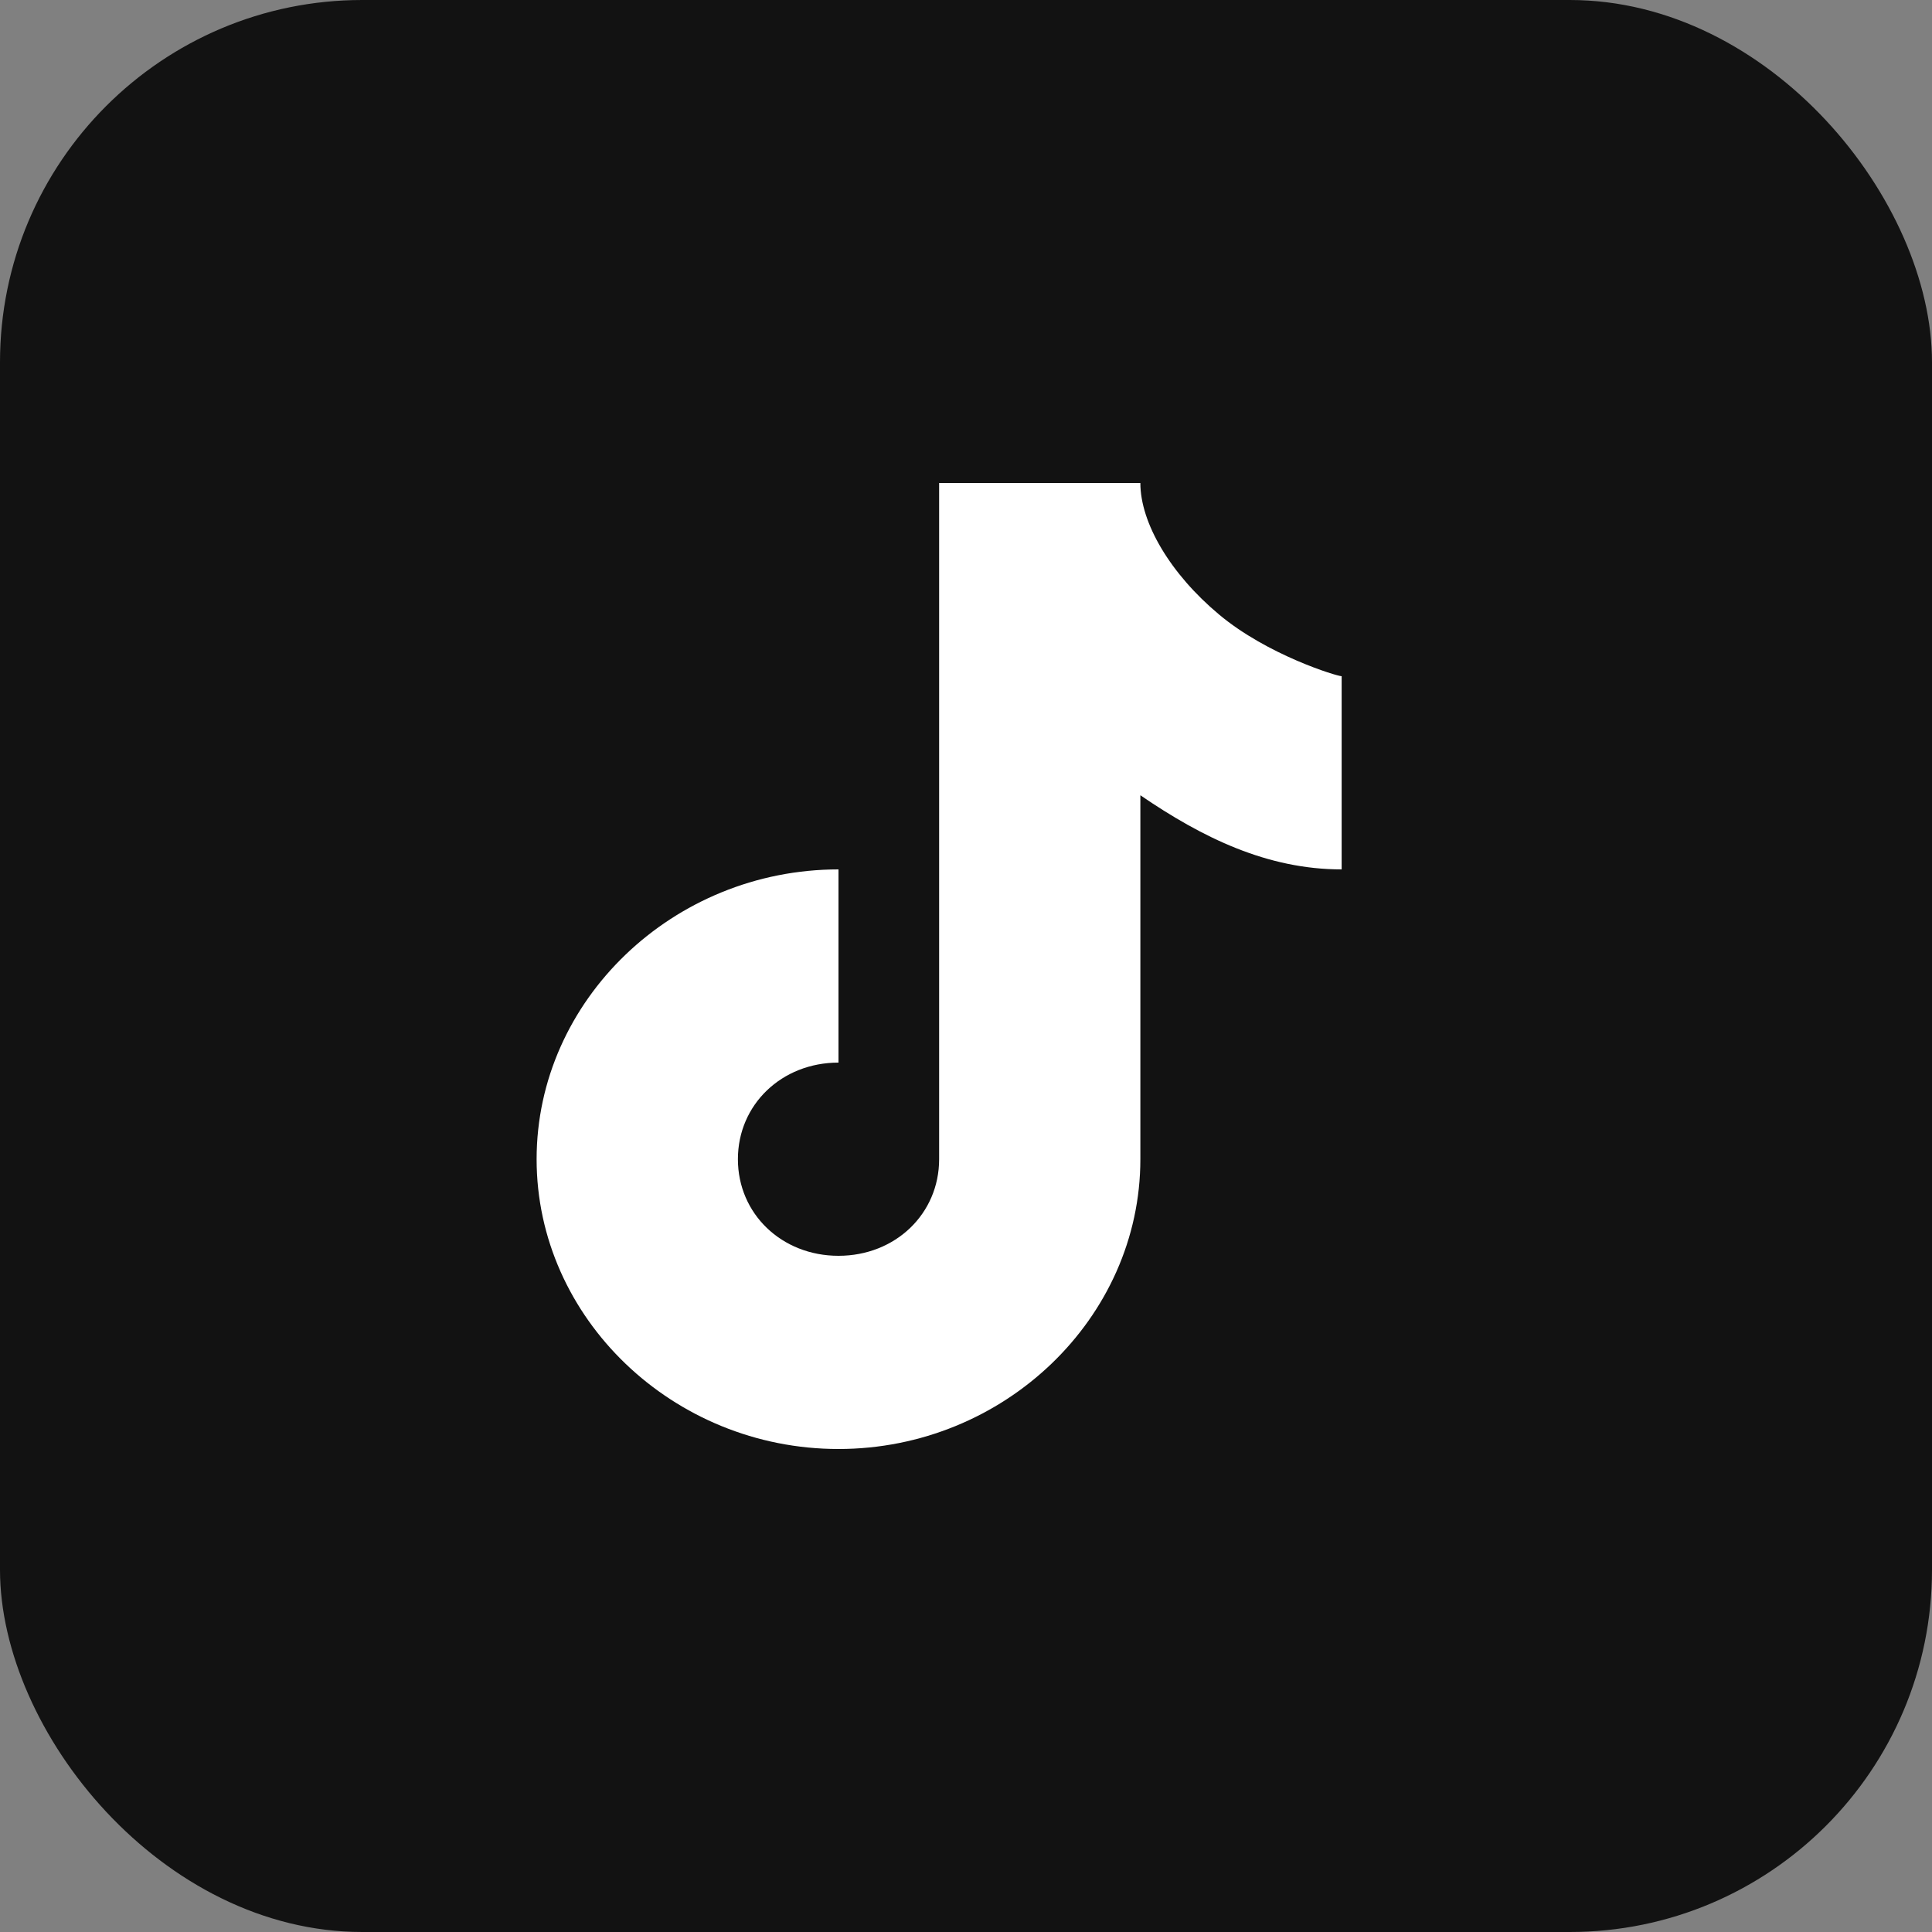
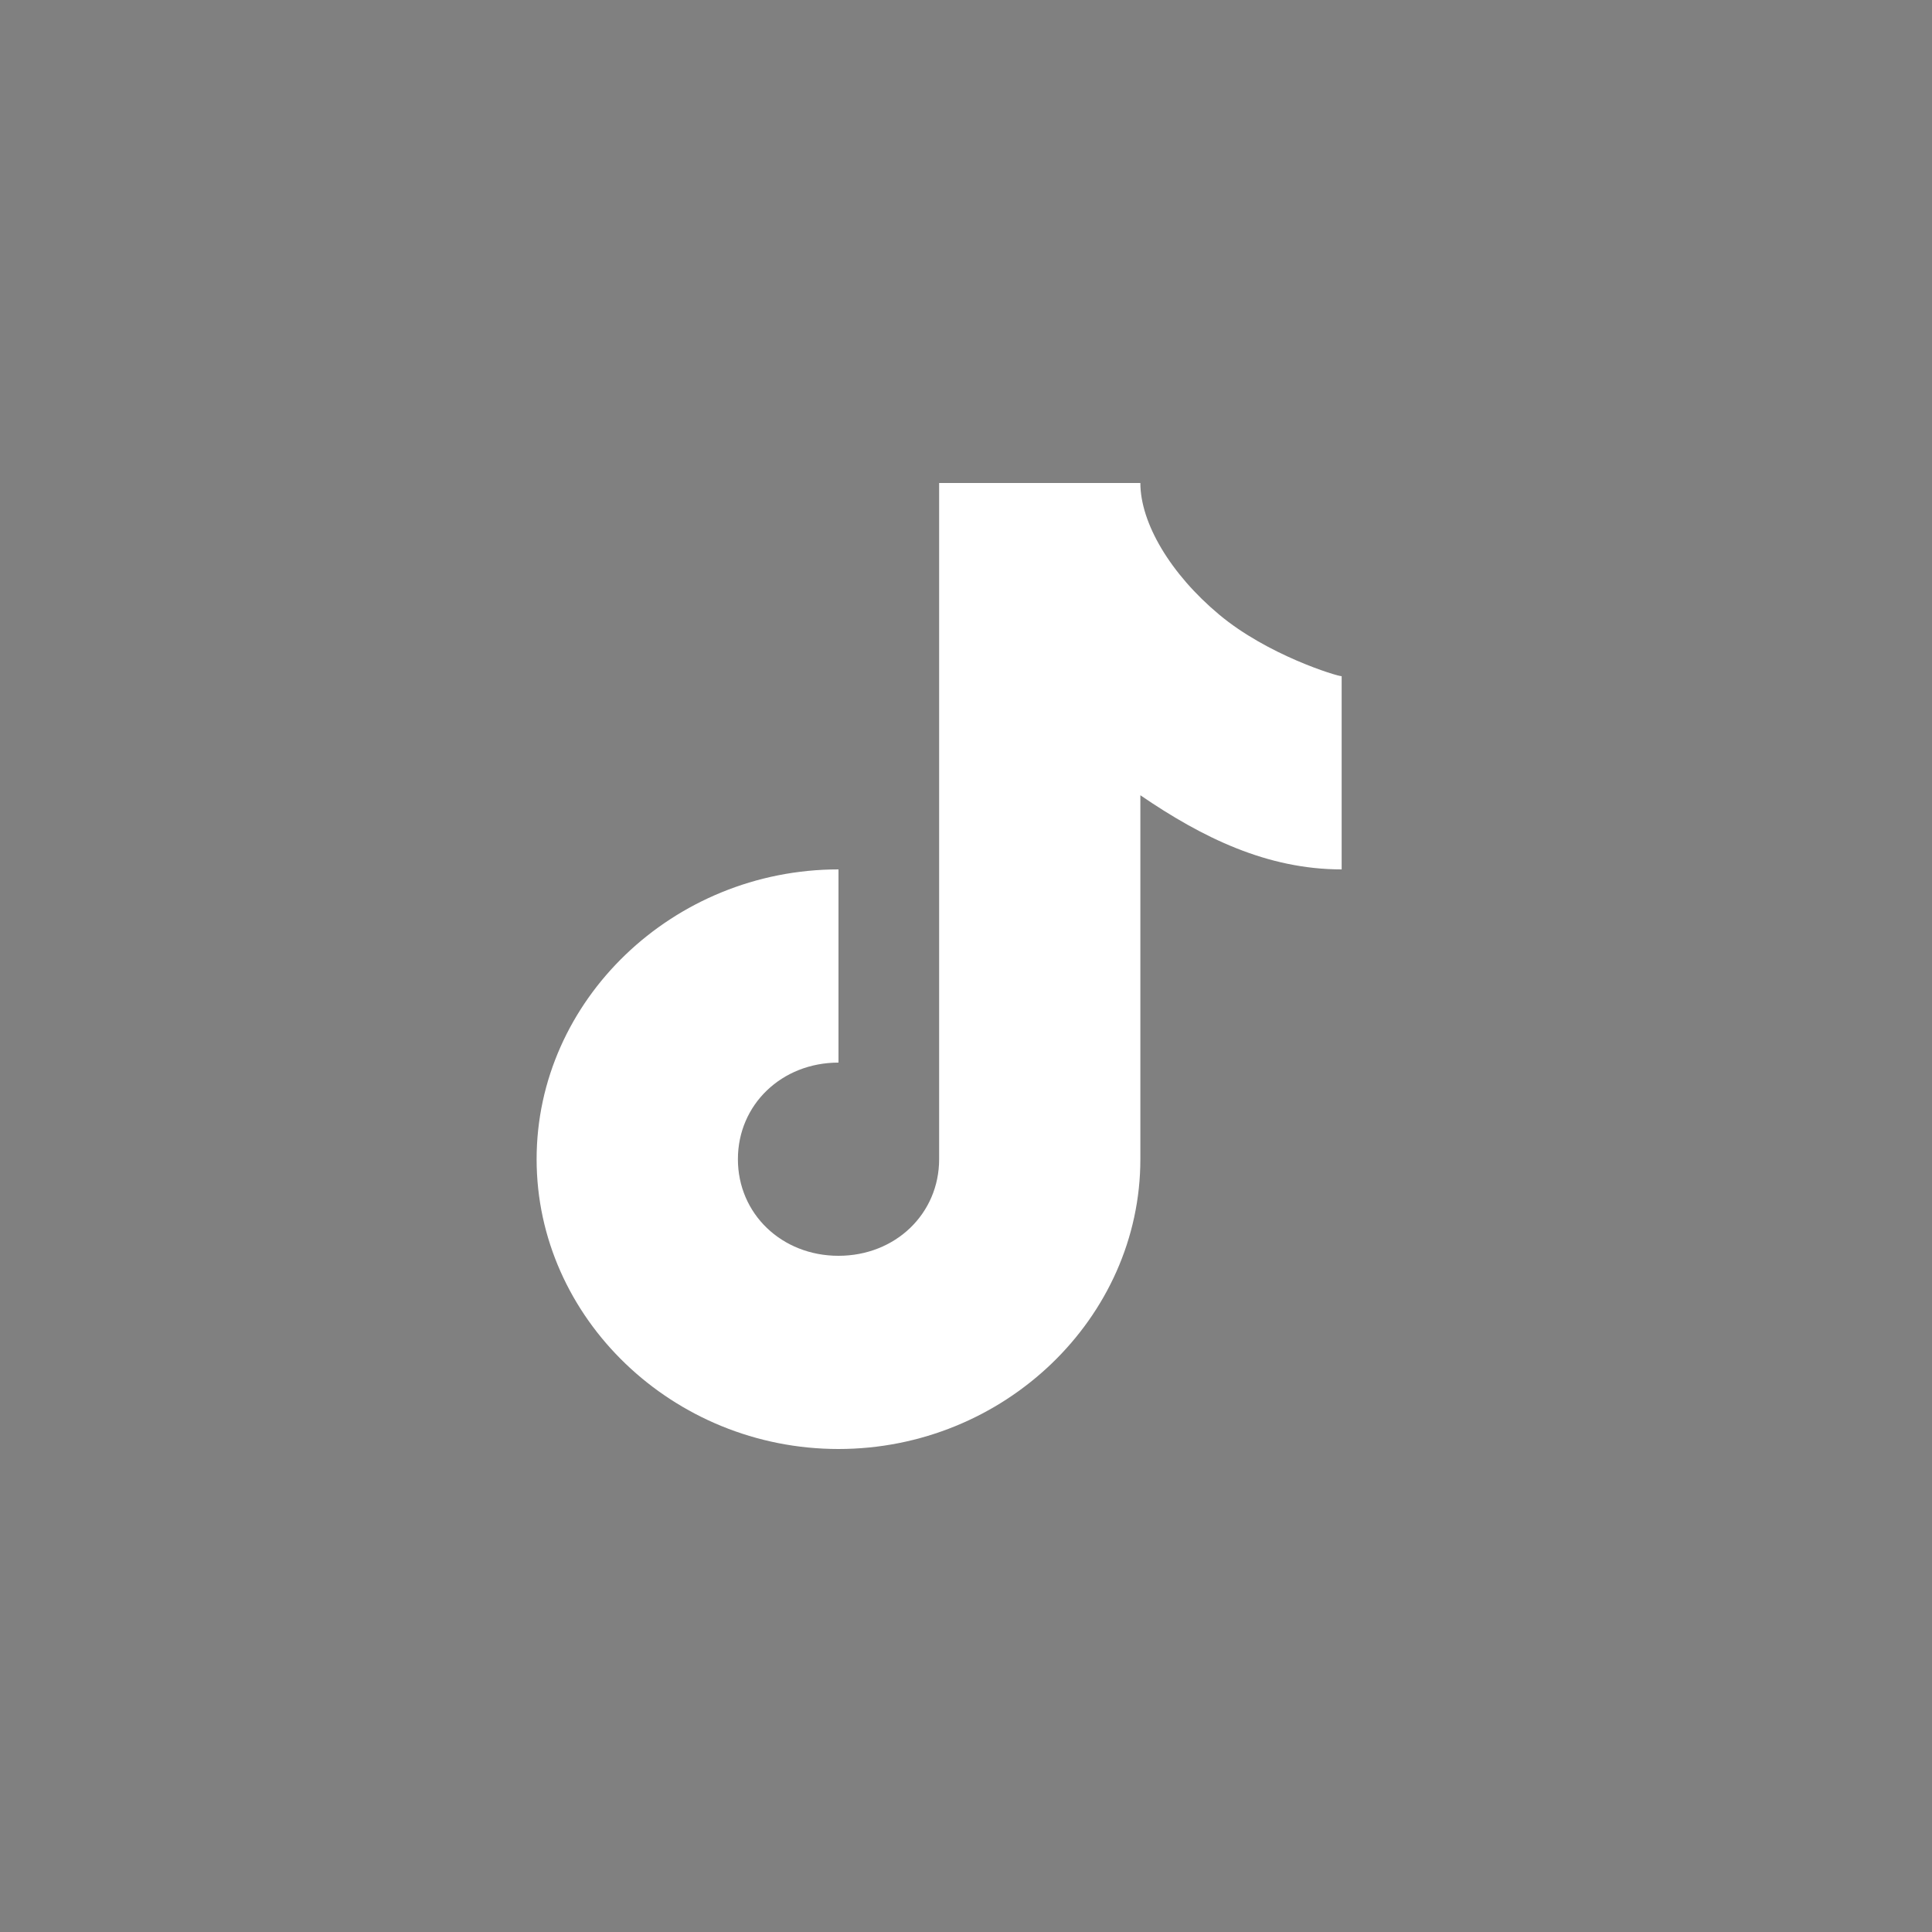
<svg xmlns="http://www.w3.org/2000/svg" width="32" height="32" viewBox="0 0 32 32" fill="none">
  <rect x="0" y="0" width="32" height="32" fill="#808080" stroke="none" />
-   <rect width="32" height="32" rx="6" fill="#121212" />
  <path d="M15.555 19.2V8H18.888C18.888 8.664 19.388 9.507 20.191 10.178C20.993 10.85 22.143 11.2 22.222 11.2V14.4C20.987 14.4 19.915 13.874 18.888 13.172V19.2C18.888 21.832 16.63 24 13.888 24C11.147 24 8.888 21.832 8.888 19.2C8.888 16.568 11.147 14.4 13.888 14.4V17.6C12.947 17.6 12.222 18.296 12.222 19.2C12.222 20.104 12.947 20.8 13.888 20.8C14.83 20.8 15.555 20.104 15.555 19.2Z" fill="white" />
</svg>